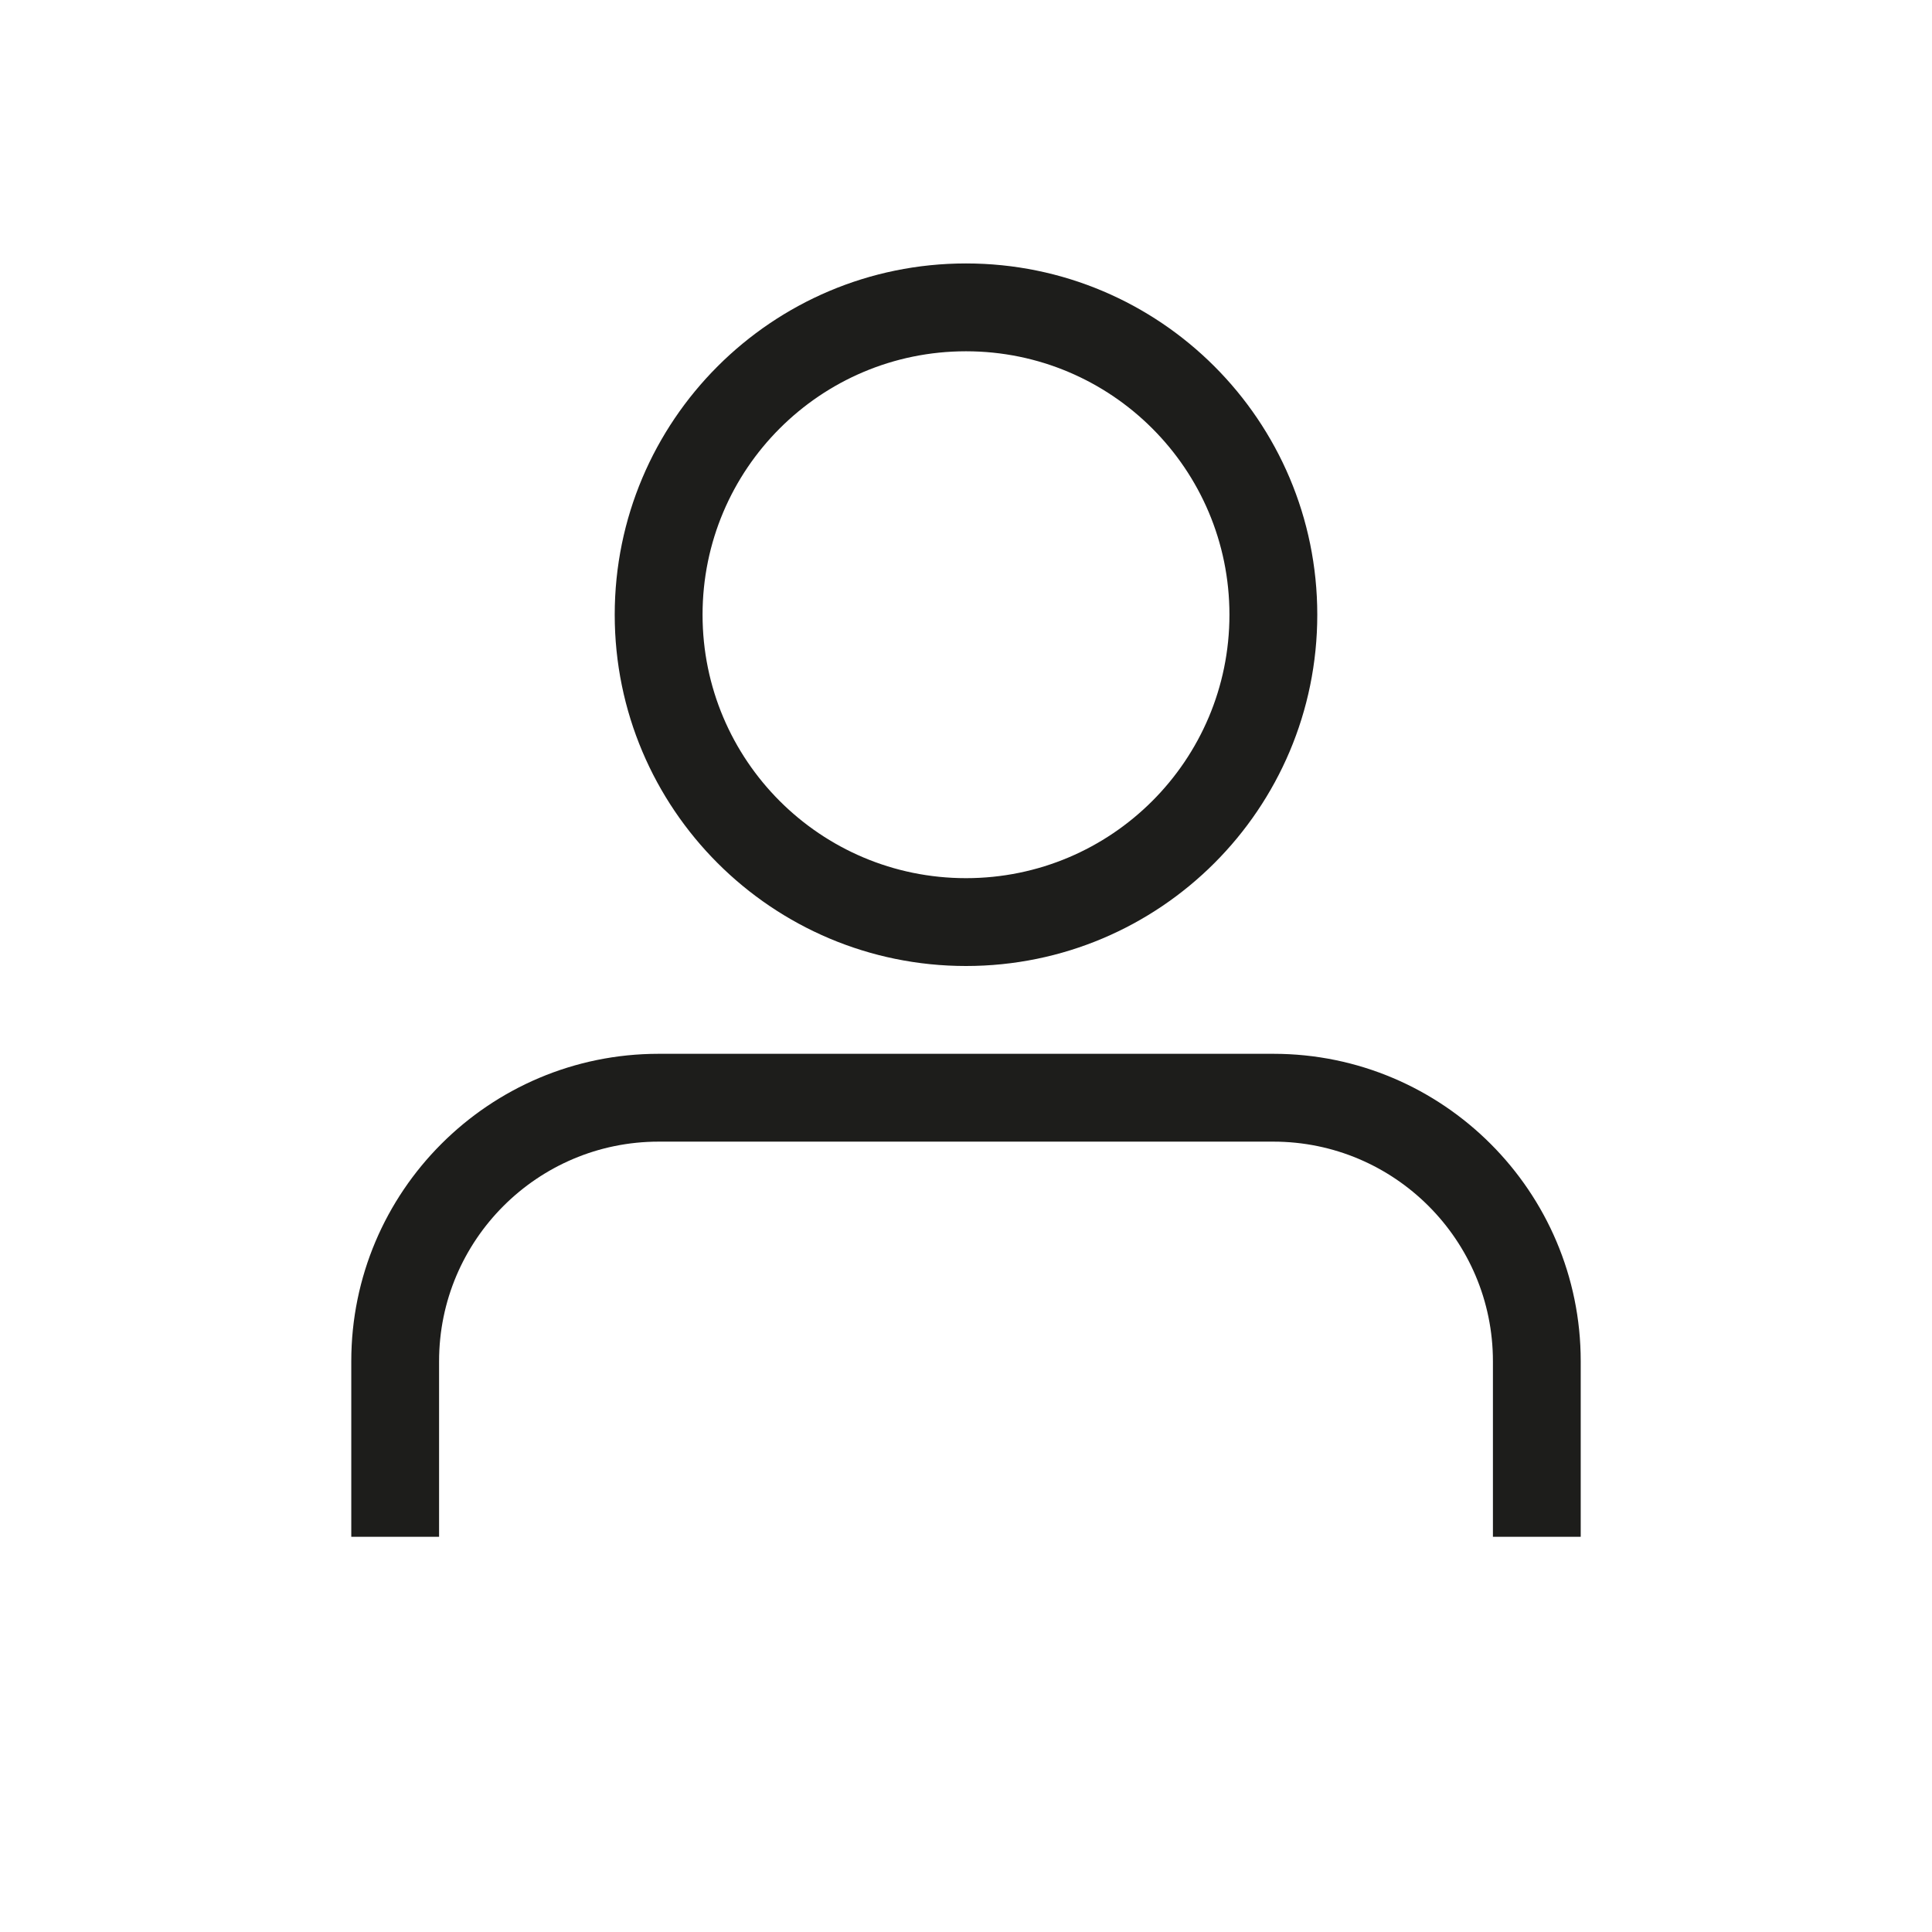
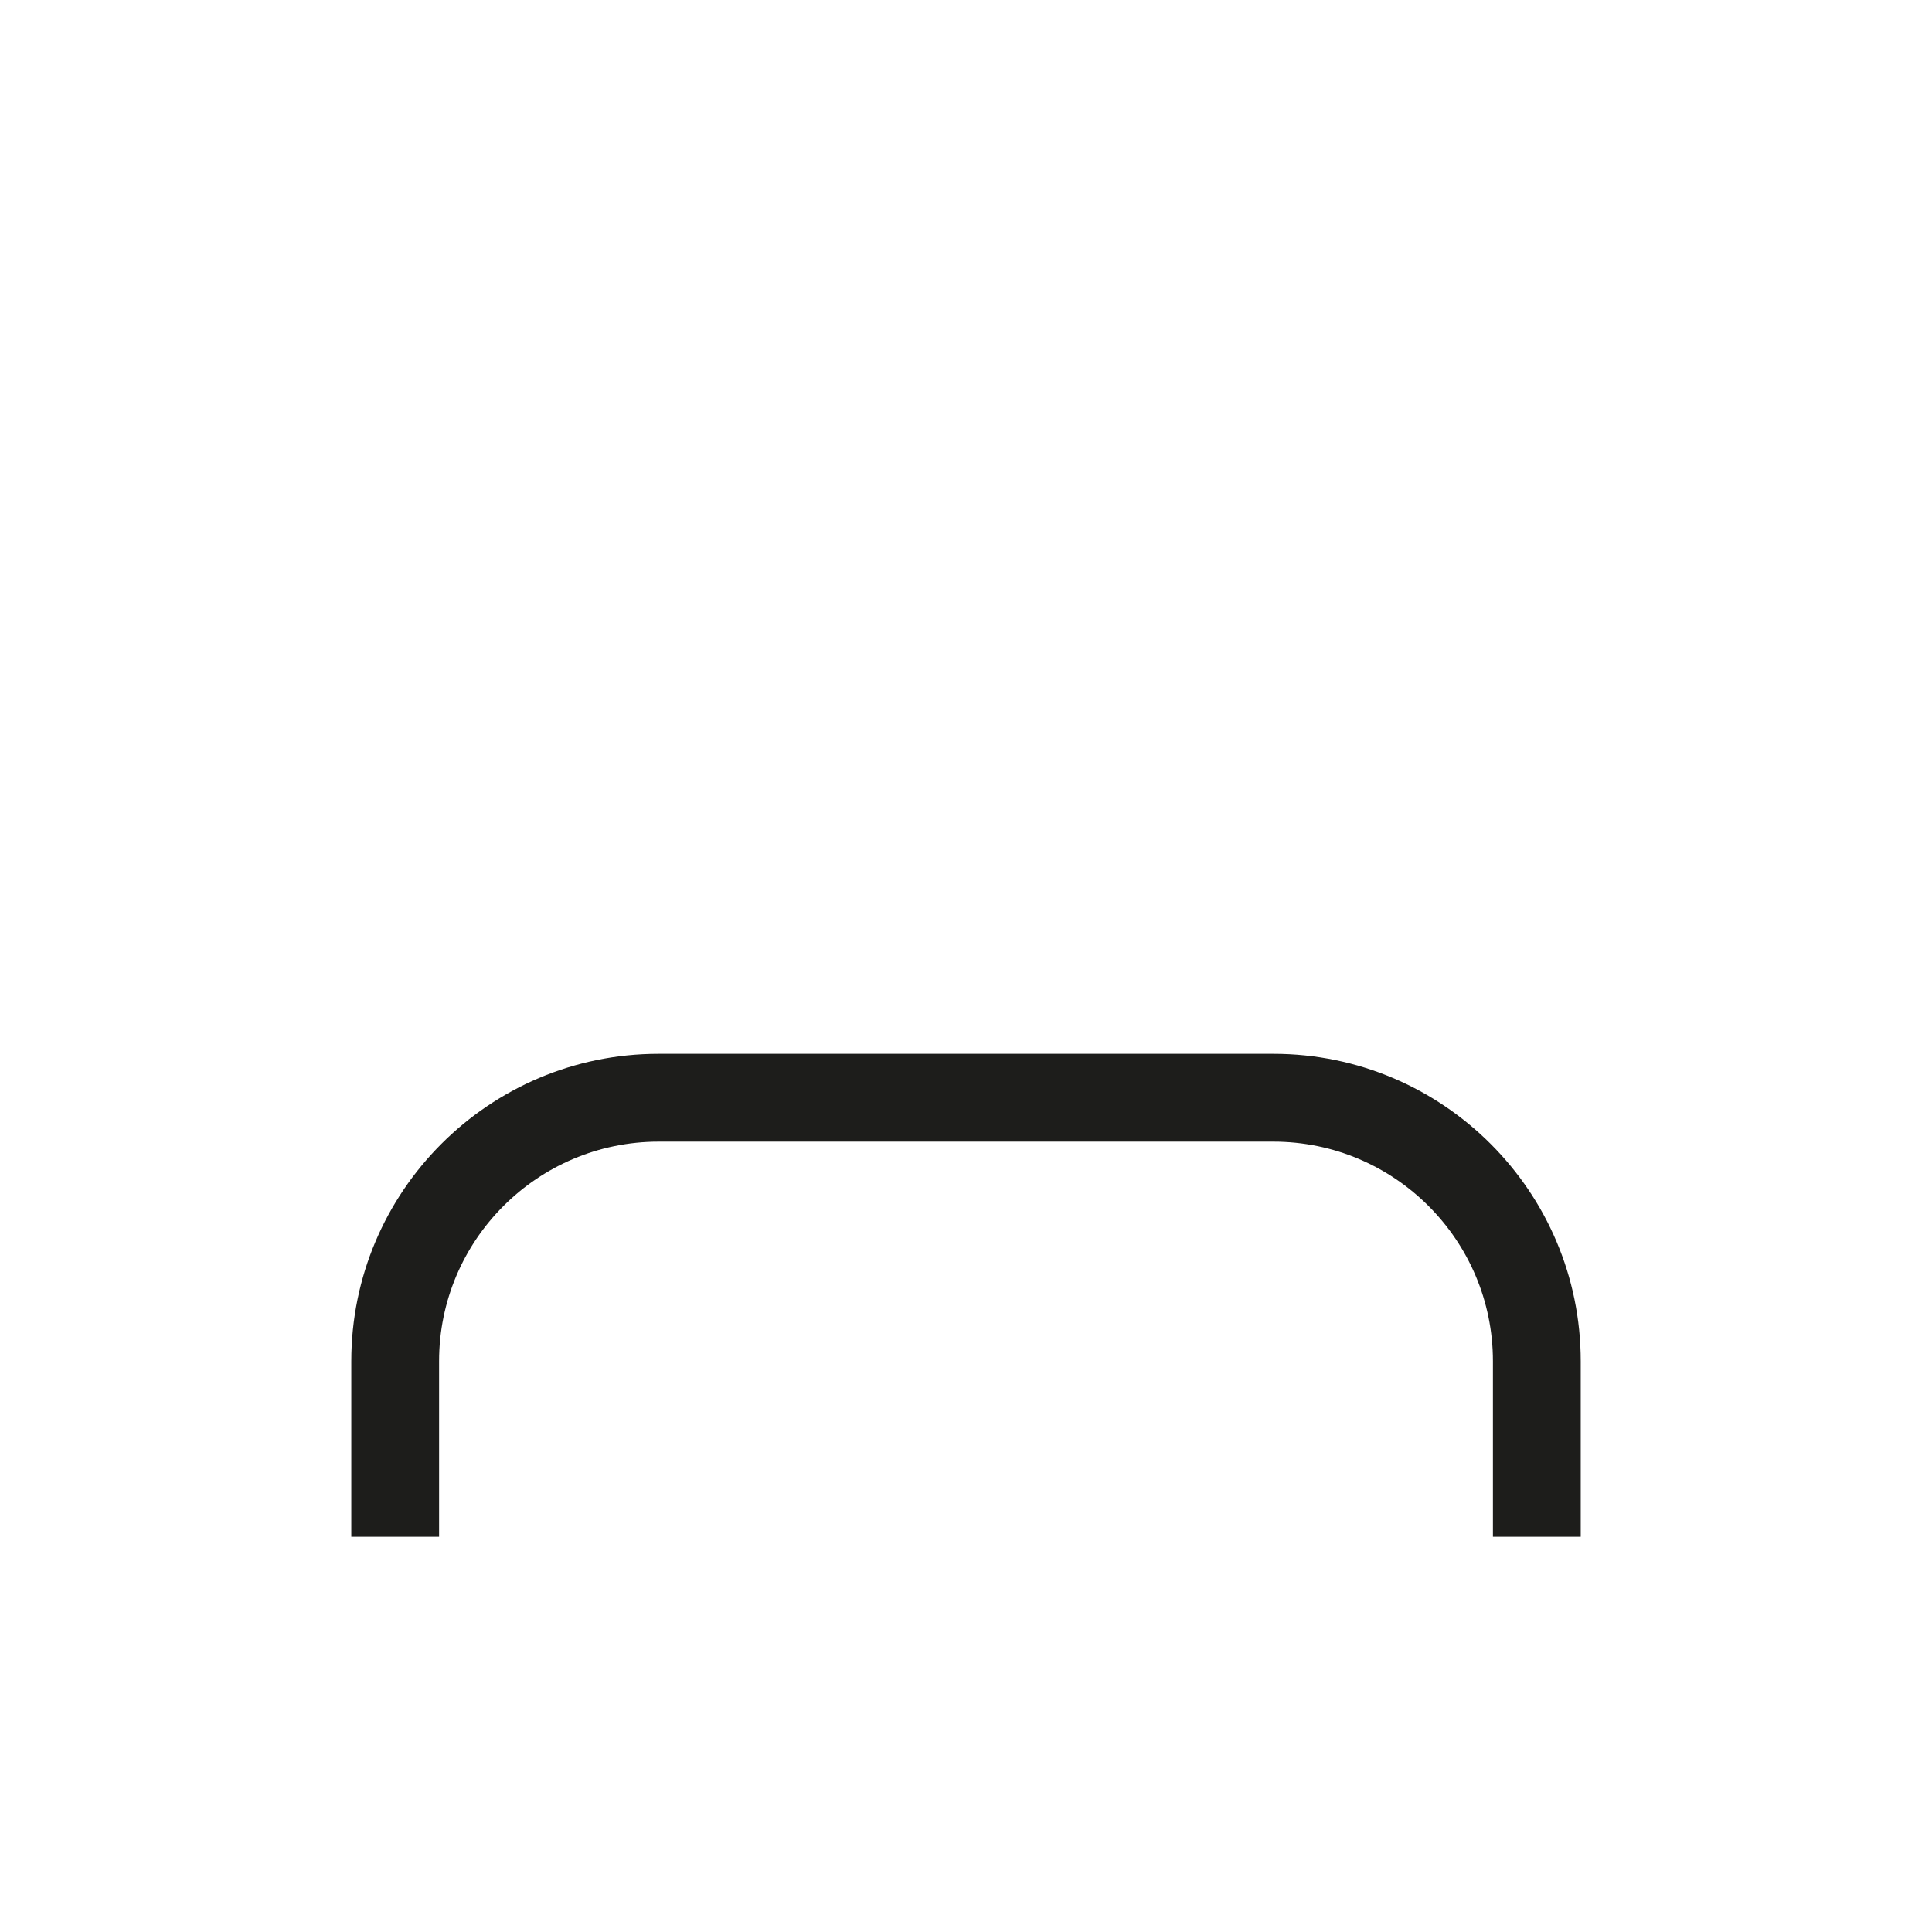
<svg xmlns="http://www.w3.org/2000/svg" width="56" height="56" viewBox="0 0 56 56" fill="none">
-   <path fill-rule="evenodd" clip-rule="evenodd" d="M28 10.182C23.782 10.182 20.364 13.601 20.364 17.818C20.364 22.036 23.782 25.454 28 25.454C32.217 25.454 35.636 22.036 35.636 17.818C35.636 13.601 32.217 10.182 28 10.182ZM17.818 17.818C17.818 12.195 22.377 7.636 28 7.636C33.623 7.636 38.182 12.195 38.182 17.818C38.182 23.441 33.623 28 28 28C22.377 28 17.818 23.441 17.818 17.818Z" fill="#1D1D1B" />
  <path fill-rule="evenodd" clip-rule="evenodd" d="M10.182 39.455C10.182 34.539 14.175 30.545 19.091 30.545H36.909C41.825 30.545 45.818 34.539 45.818 39.455V44.545H43.273V39.455C43.273 35.945 40.419 33.091 36.909 33.091H19.091C15.581 33.091 12.727 35.945 12.727 39.455V44.545H10.182V39.455Z" fill="#1D1D1B" />
</svg>